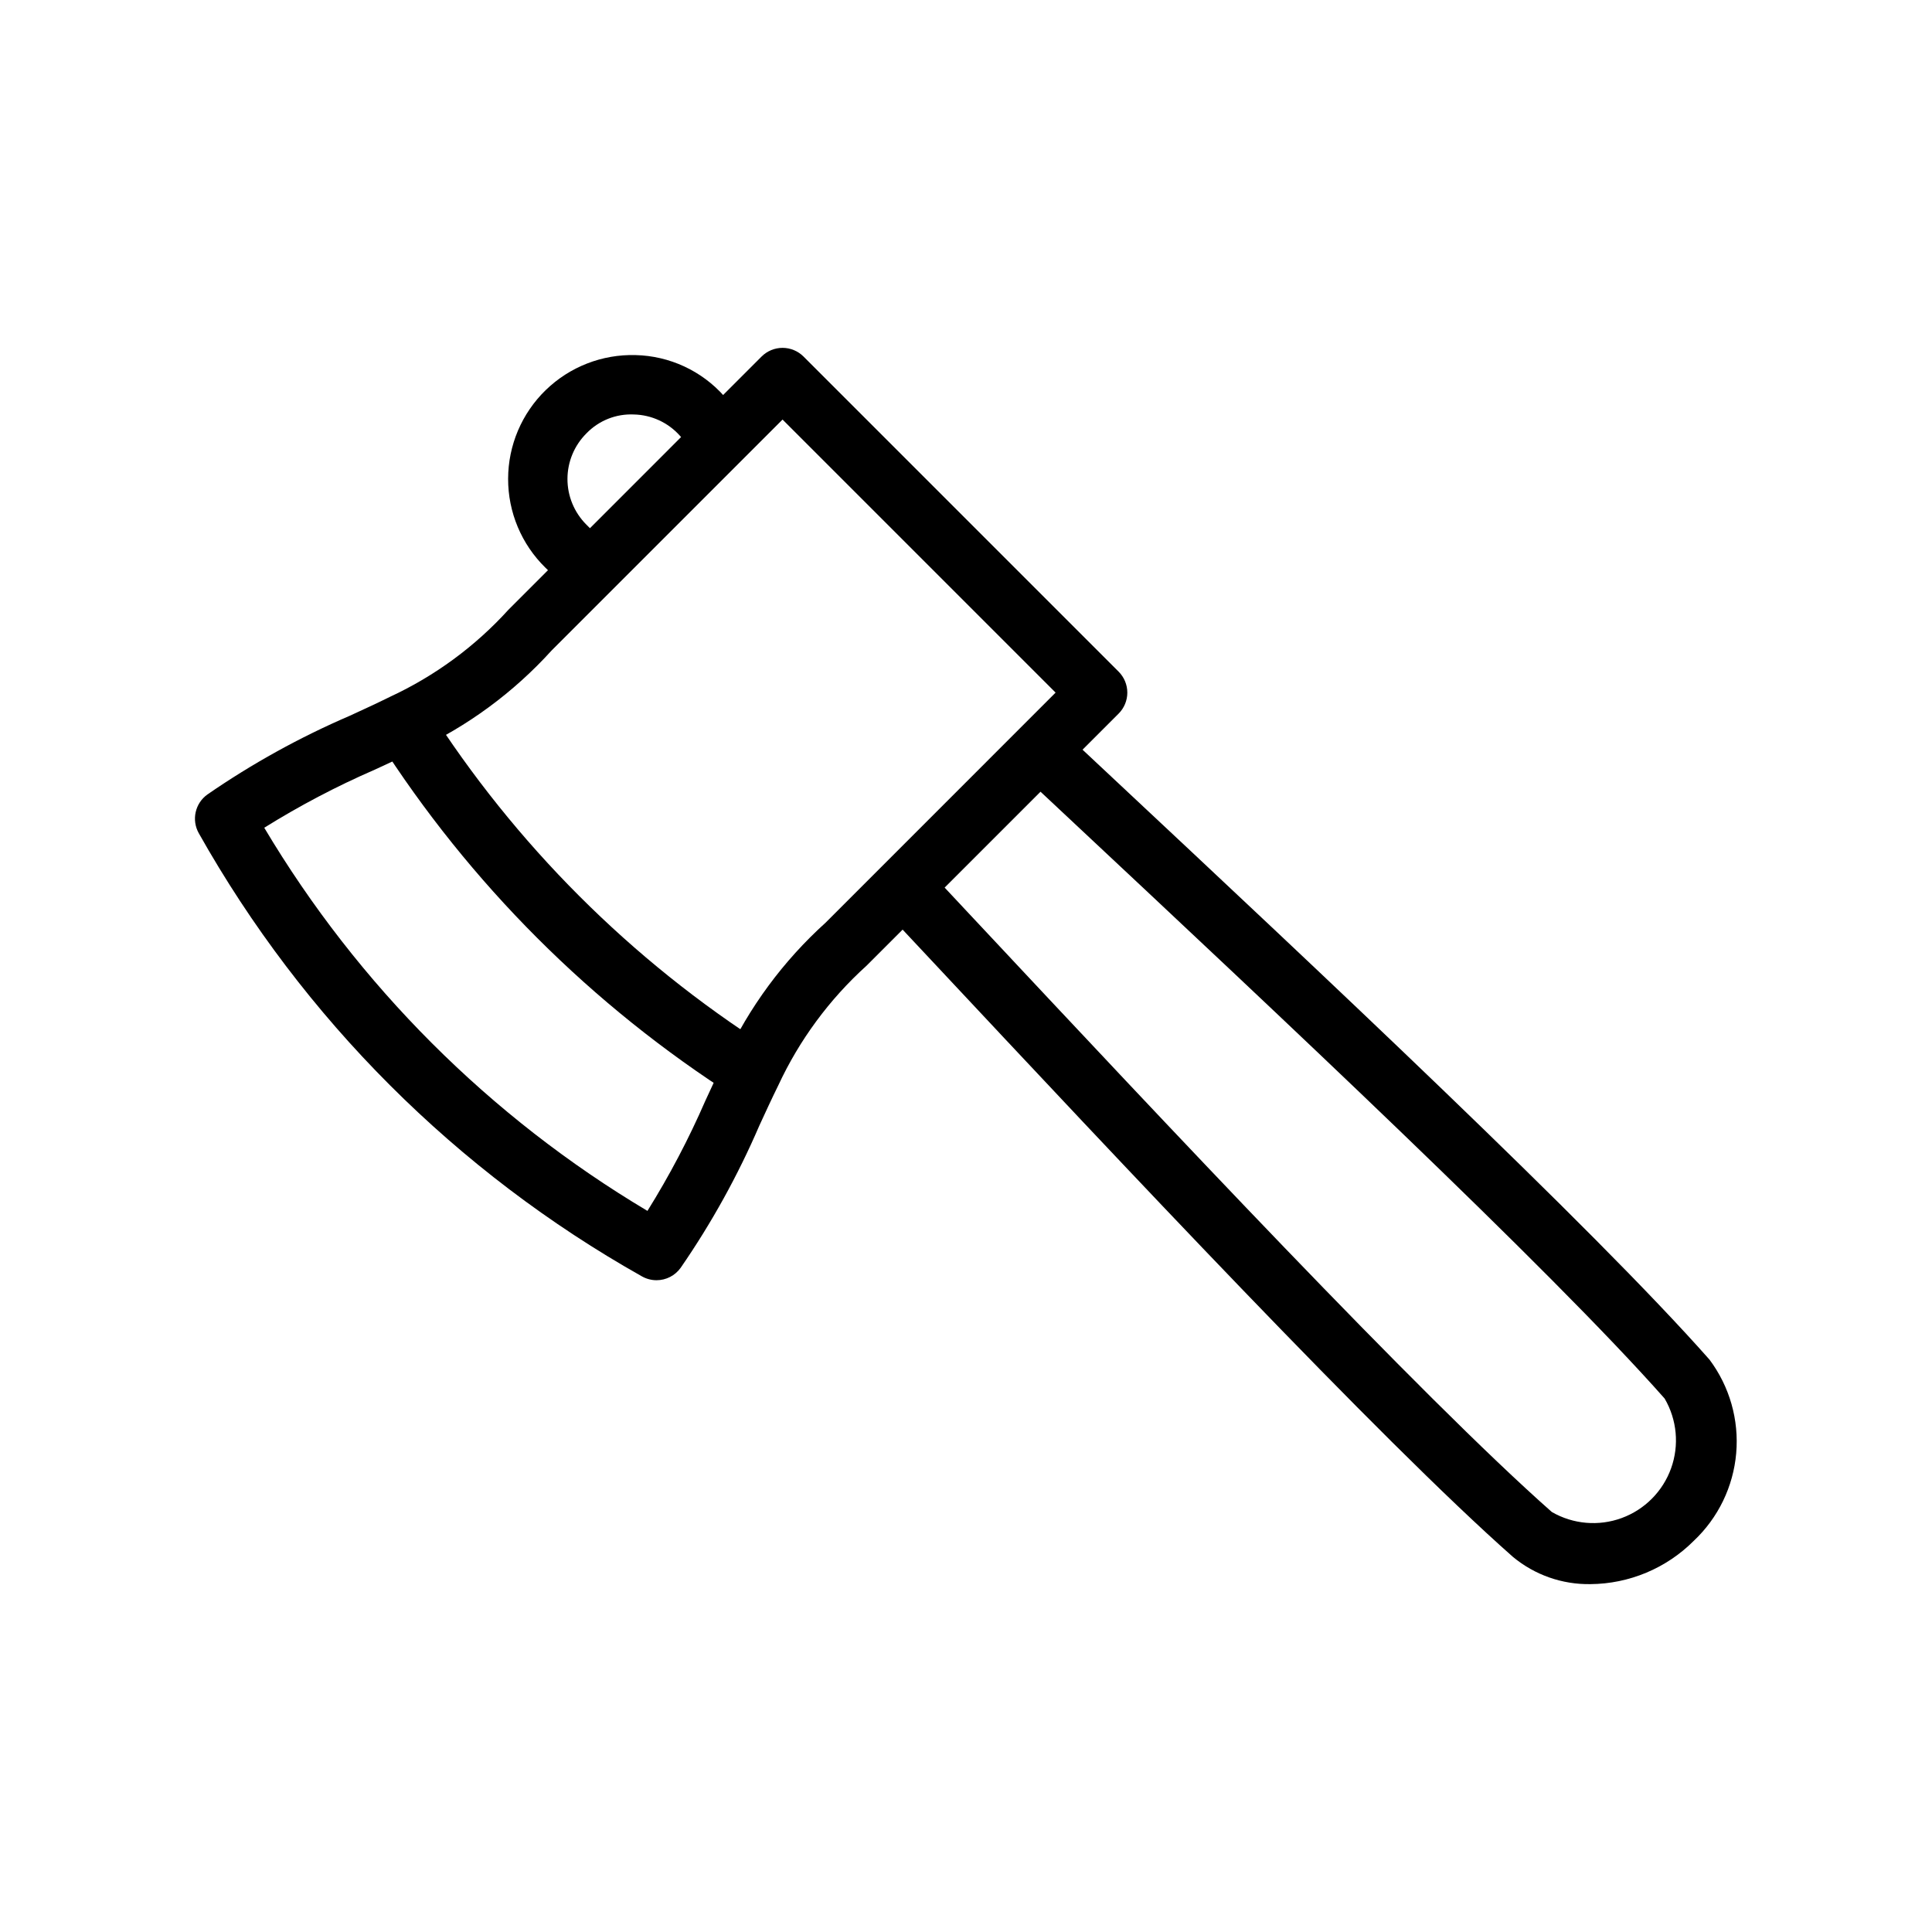
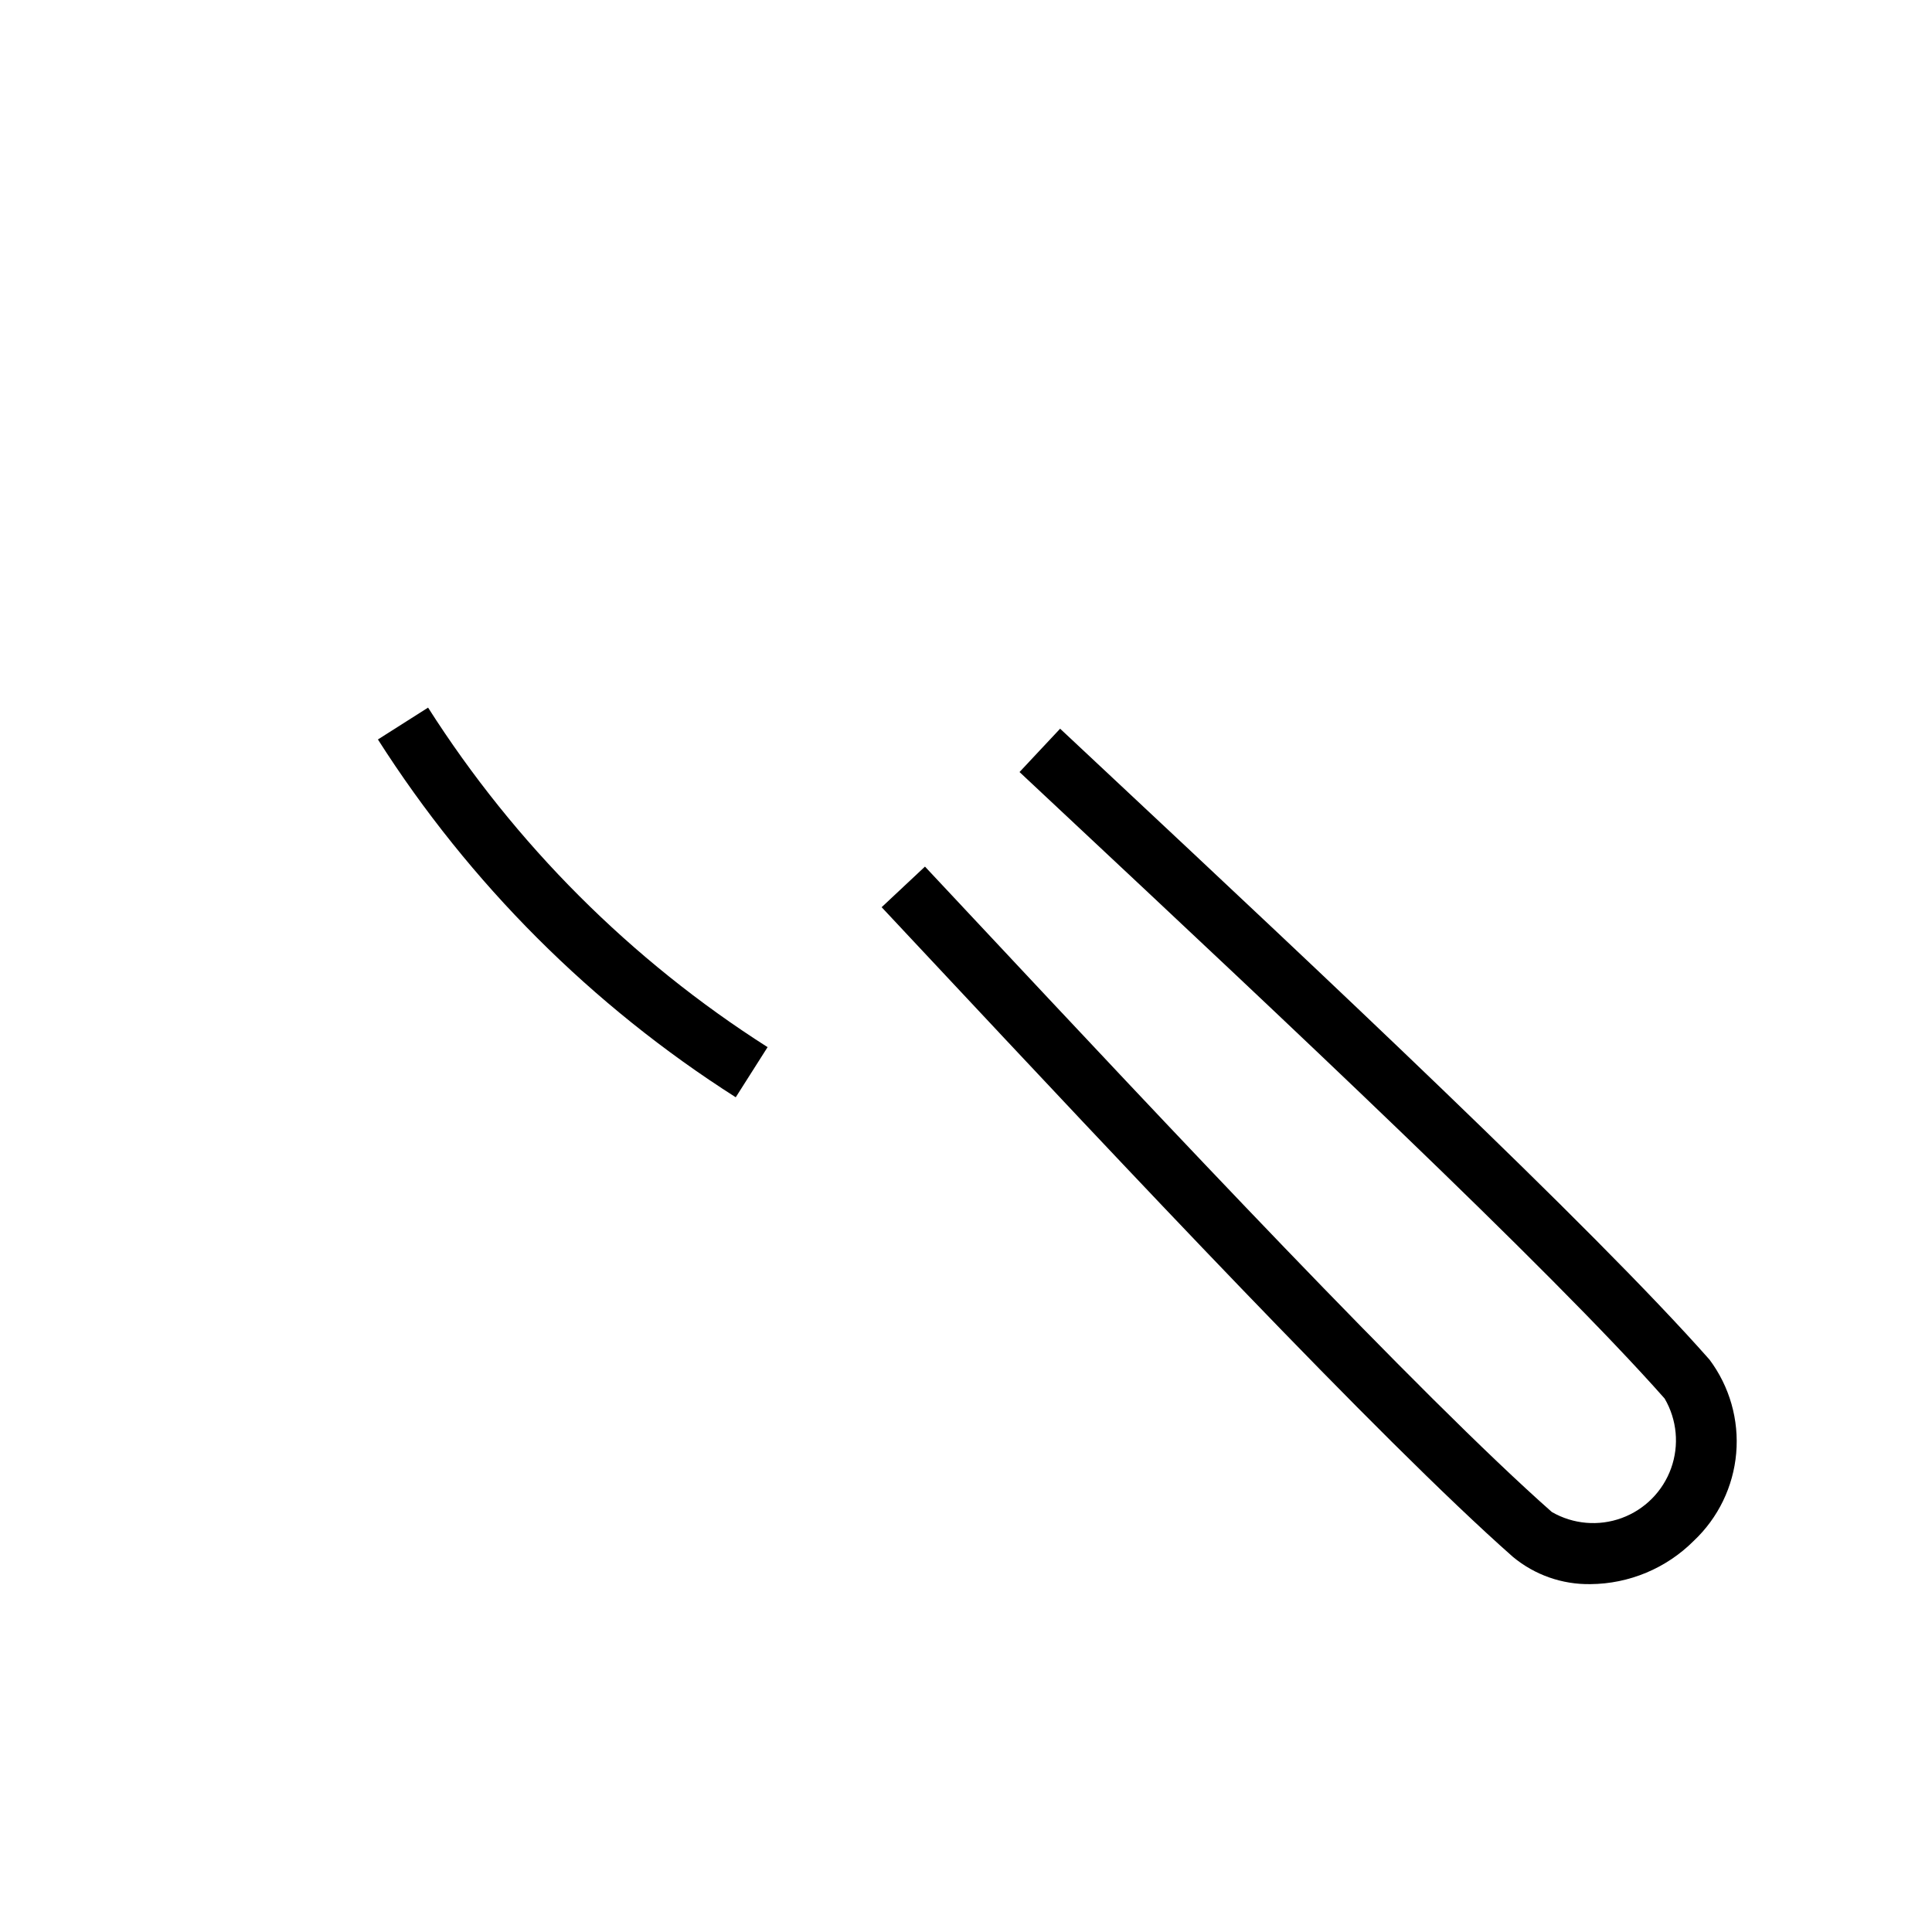
<svg xmlns="http://www.w3.org/2000/svg" fill="#000000" width="800px" height="800px" version="1.1" viewBox="144 144 512 512">
  <g>
-     <path d="m295.16 300.61-0.027-0.023c-1.875-1.77-3.699-3.488-5.574-5.152l-1.035-1.008 0.004 0.004c-6.332-6.199-9.891-14.691-9.871-23.551 0.02-8.859 3.617-17.336 9.973-23.508 6.359-6.168 14.938-9.512 23.793-9.27 9.008 0.211 17.523 4.156 23.504 10.895 1.707 1.93 3.43 3.75 5.203 5.637l-11.445 10.809c-1.898-2.008-3.742-3.965-5.523-5.988v-0.004c-3.106-3.473-7.512-5.504-12.168-5.609-4.731-0.219-9.32 1.613-12.602 5.027-3.195 3.191-5 7.523-5.008 12.043-0.012 4.519 1.773 8.855 4.957 12.066l0.969 0.969c1.68 1.469 3.625 3.297 5.629 5.188z" />
    <path d="m565.48 563.81c-7.488 0.125-14.773-2.434-20.539-7.219-35.32-31.188-104.01-104.56-154.16-158.14l-13.137-14.031 11.484-10.762 13.145 14.039c49.934 53.344 118.33 126.41 152.99 157.01v-0.004c5.629 3.246 12.402 3.828 18.5 1.594s10.891-7.059 13.09-13.168c2.199-6.113 1.574-12.883-1.703-18.492-30.539-34.57-103.62-102.98-156.98-152.94l-13.988-13.098 10.762-11.484 13.984 13.094c53.594 50.168 126.99 118.87 158.11 154.11 5.324 7.117 7.844 15.949 7.074 24.805-0.77 8.859-4.777 17.125-11.25 23.219-7.266 7.273-17.105 11.391-27.387 11.469z" />
-     <path d="m317.98 483.27c-1.352 0-2.68-0.352-3.859-1.016-49.156-27.664-89.777-68.285-117.44-117.44-1.977-3.508-0.984-7.945 2.297-10.277 11.855-8.18 24.492-15.164 37.723-20.855 3.609-1.66 7.141-3.281 10.613-4.996v-0.004c11.914-5.516 22.602-13.367 31.422-23.09l67.082-67.098c1.477-1.477 3.481-2.309 5.566-2.309 2.086 0 4.09 0.832 5.566 2.309l83.492 83.492c1.477 1.477 2.309 3.481 2.309 5.566 0 2.09-0.832 4.09-2.309 5.566l-66.797 66.797c-9.844 8.898-17.801 19.684-23.391 31.719-1.719 3.484-3.348 7.027-5.016 10.648-5.688 13.215-12.668 25.832-20.84 37.676-1.477 2.078-3.867 3.316-6.418 3.312zm-103.95-119.91c24.879 41.766 59.781 76.664 101.55 101.54 5.828-9.344 10.961-19.109 15.355-29.211 1.73-3.75 3.426-7.426 5.207-11.039 6.375-13.719 15.441-26.012 26.668-36.148l60.934-60.953-72.363-72.363-61.23 61.23h0.004c-10.07 11.105-22.262 20.074-35.859 26.379-3.609 1.777-7.266 3.469-11.008 5.188-10.117 4.398-19.895 9.539-29.254 15.375z" />
    <path d="m338.98 434.79c-38.16-24.301-70.527-56.668-94.828-94.824l13.293-8.441c23.059 36.207 53.77 66.922 89.973 89.98z" />
  </g>
</svg>